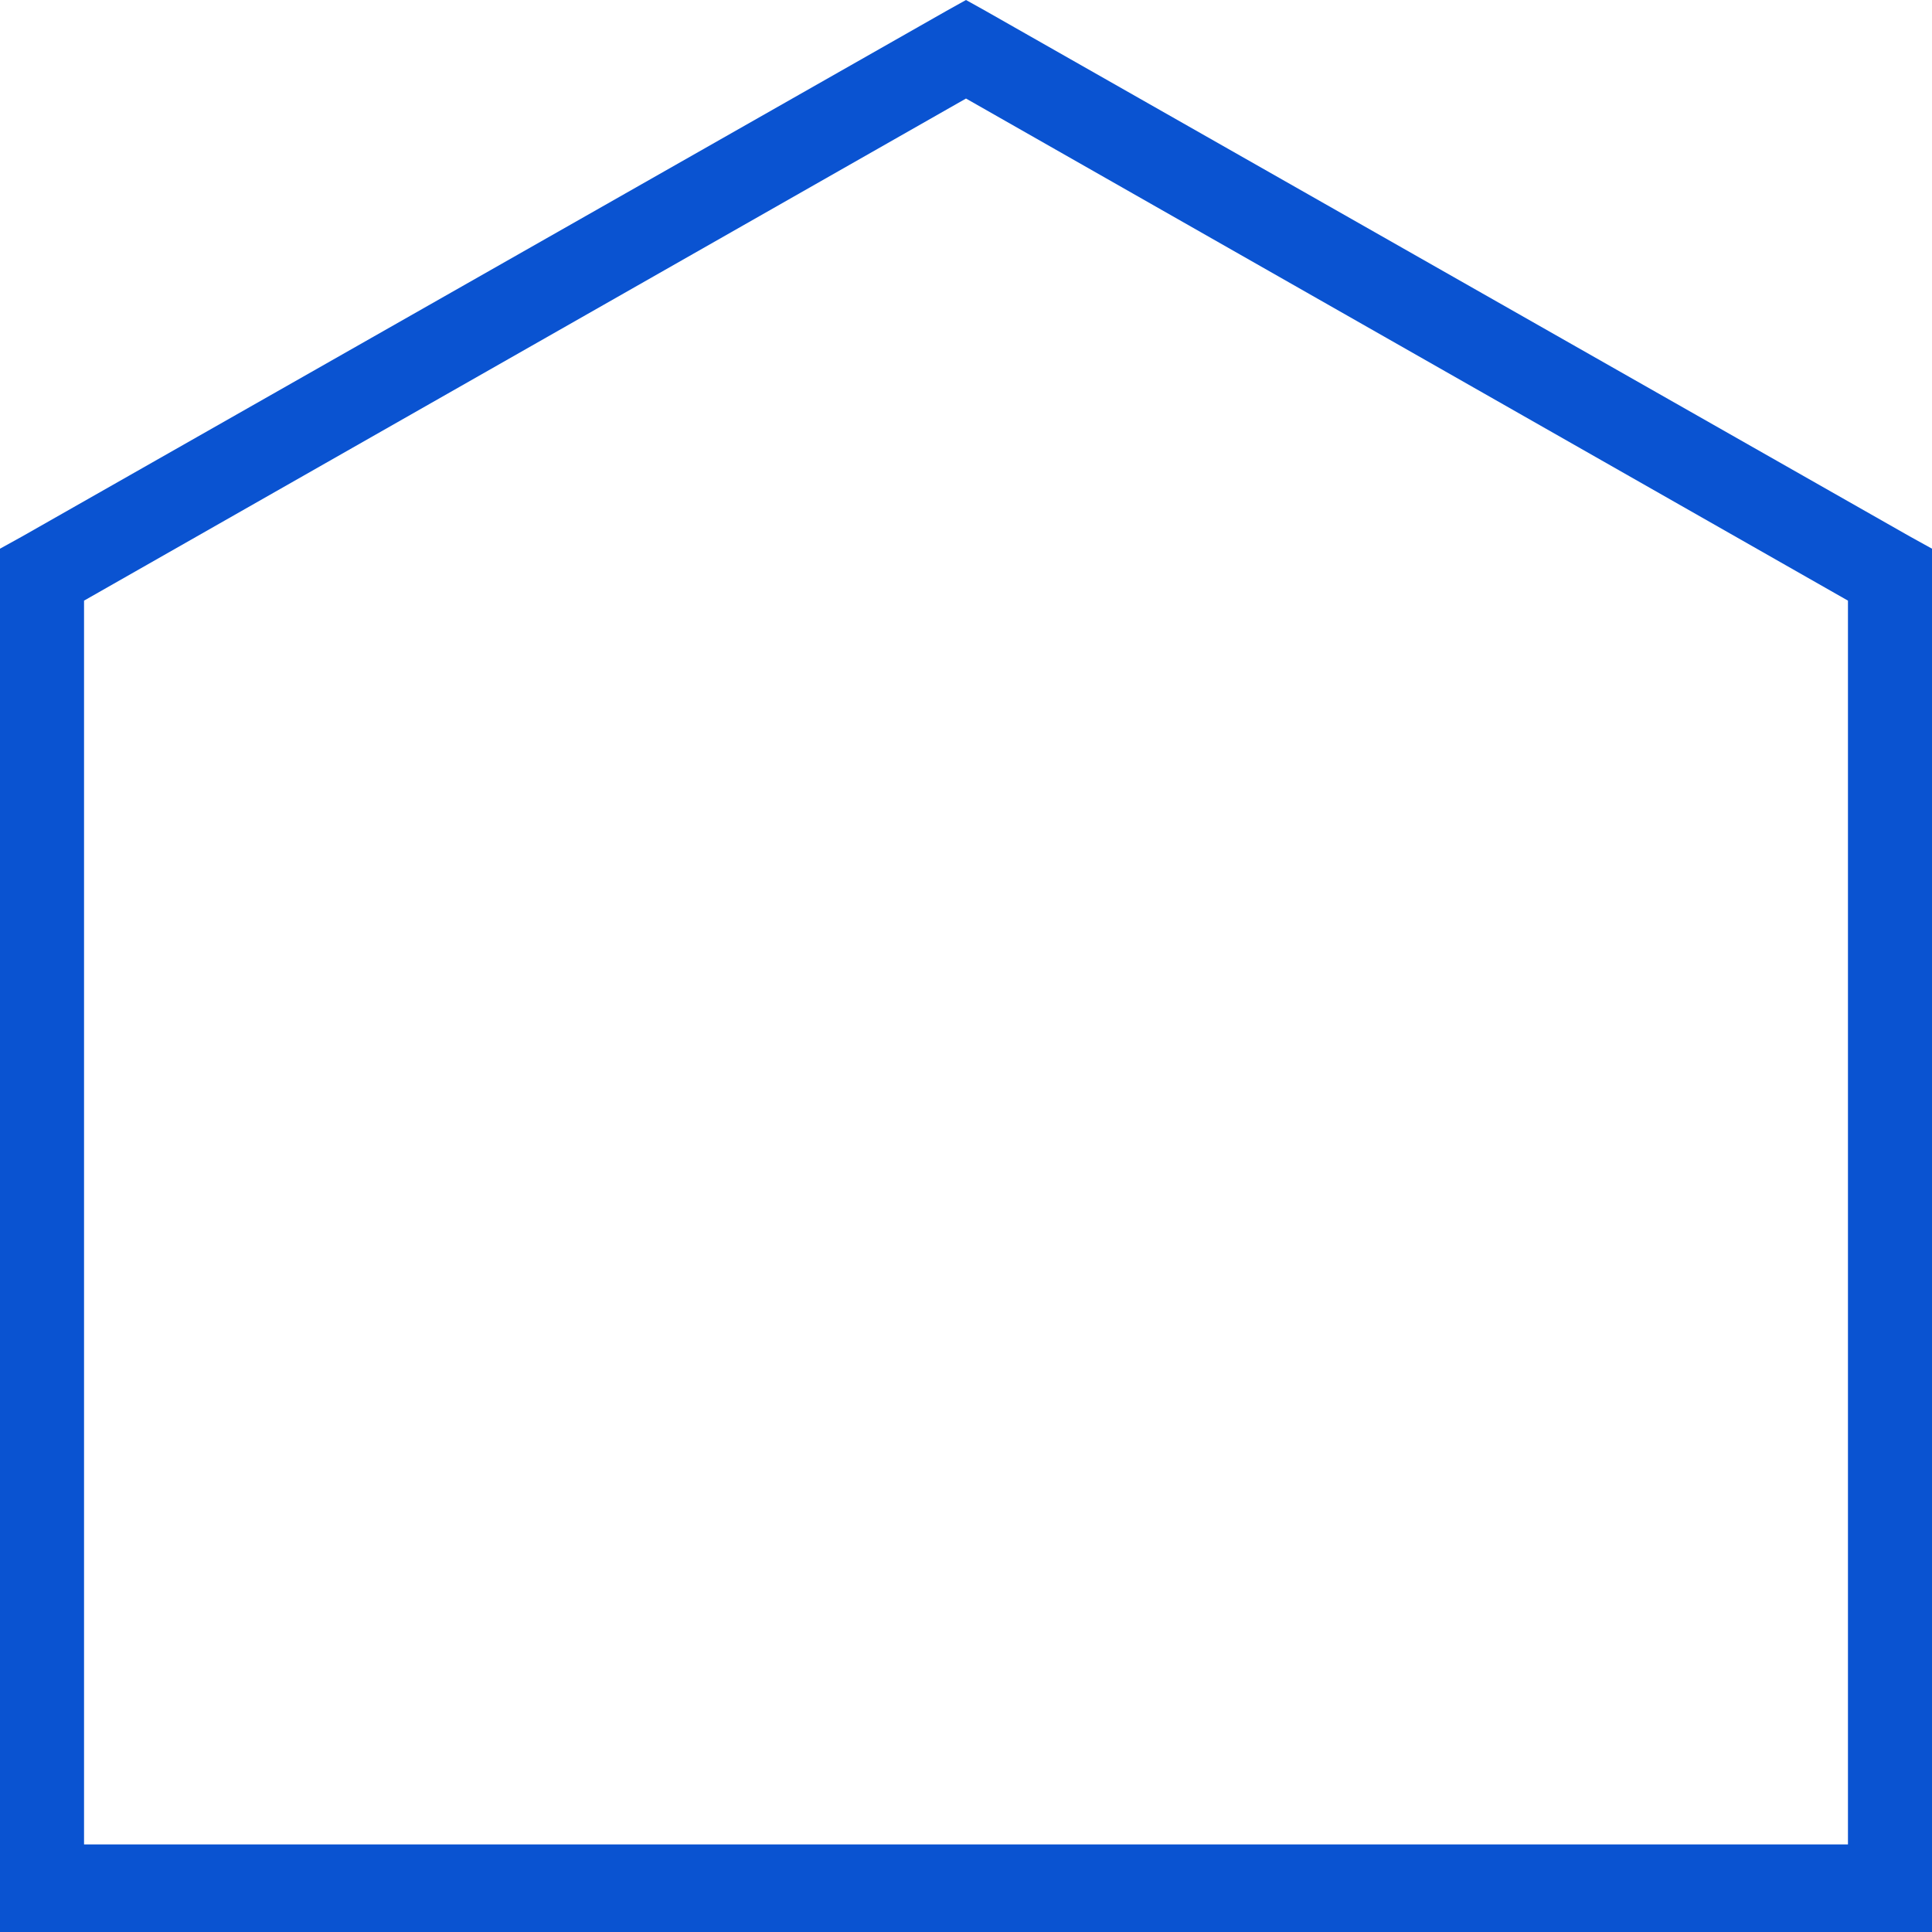
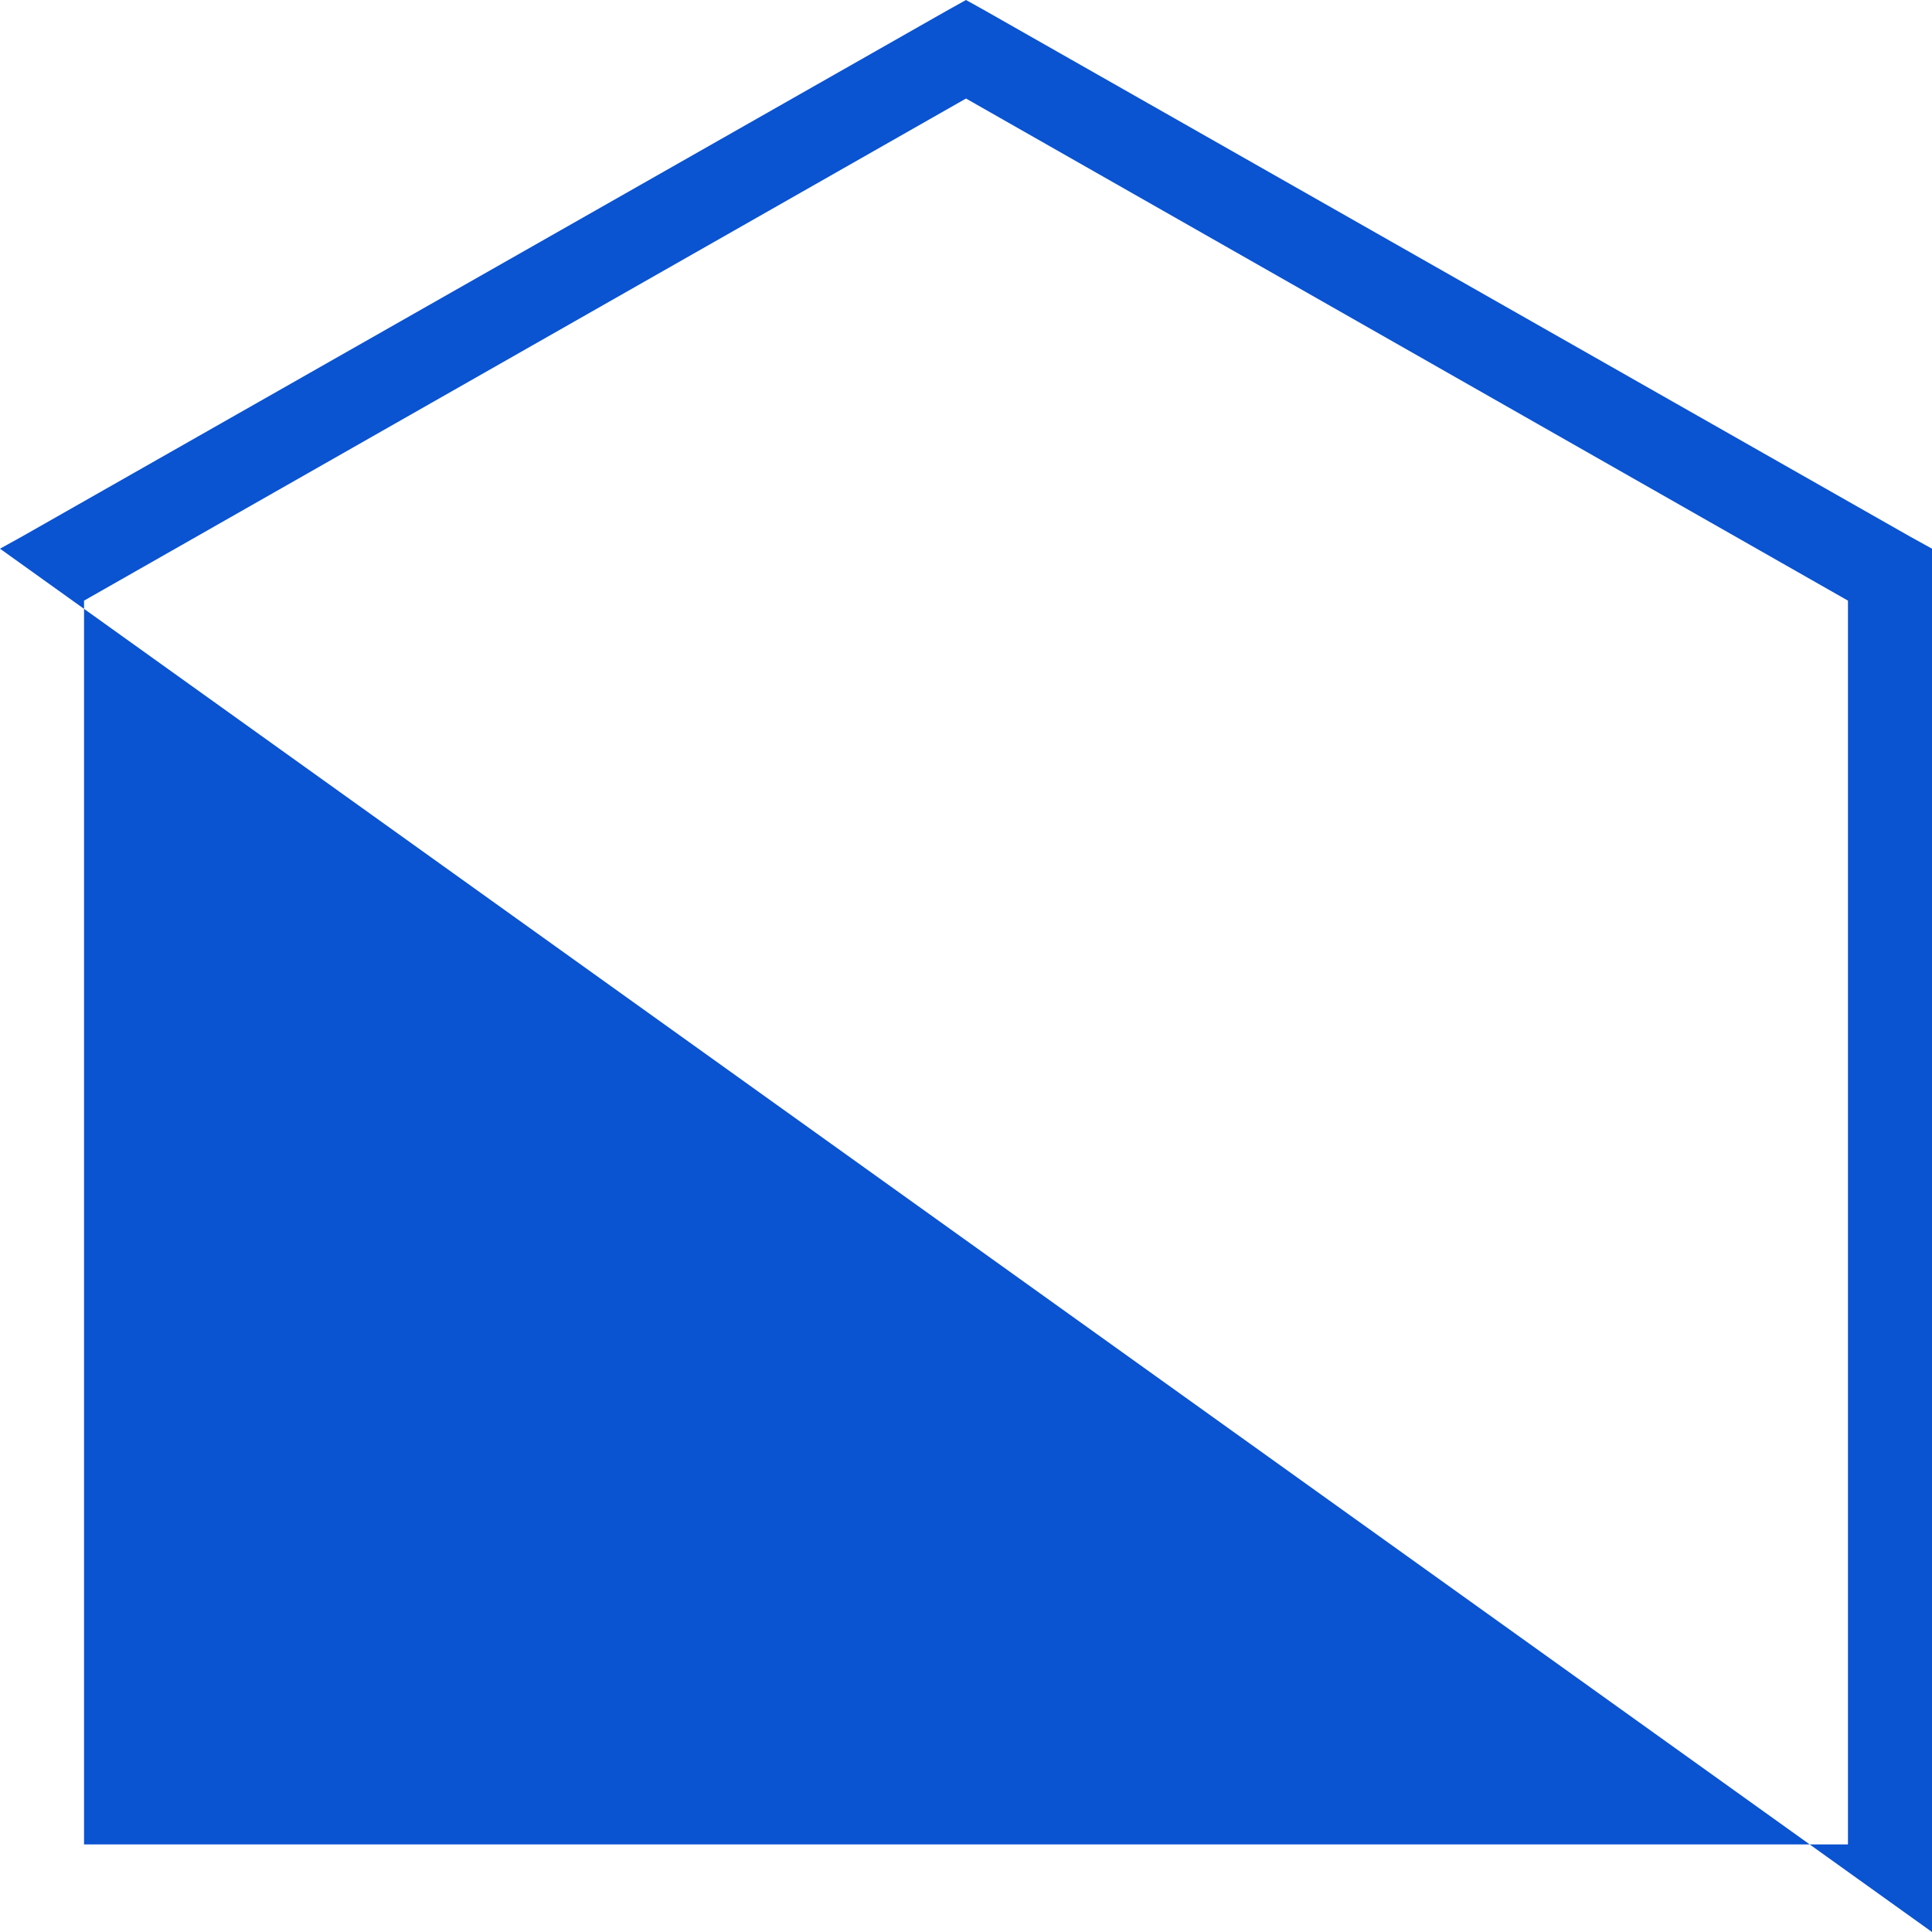
<svg xmlns="http://www.w3.org/2000/svg" width="18px" height="18px" viewBox="0 0 18 18" version="1.1">
  <title>home</title>
  <g id="home" stroke="none" stroke-width="1" fill="none" fill-rule="evenodd">
    <g fill="#0A53D1" fill-rule="nonzero" id="Shape">
-       <path d="M9,0 L8.817,0.102 L0.208,4.997 L0,5.112 L0,18 L18,18 L18,5.112 L17.792,4.997 L9.183,0.102 L9,0 Z M9,0.918 L17.217,5.596 L17.217,17.184 L0.783,17.184 L0.783,5.596 L9,0.918 Z" />
+       <path d="M9,0 L8.817,0.102 L0.208,4.997 L0,5.112 L18,18 L18,5.112 L17.792,4.997 L9.183,0.102 L9,0 Z M9,0.918 L17.217,5.596 L17.217,17.184 L0.783,17.184 L0.783,5.596 L9,0.918 Z" />
    </g>
  </g>
</svg>